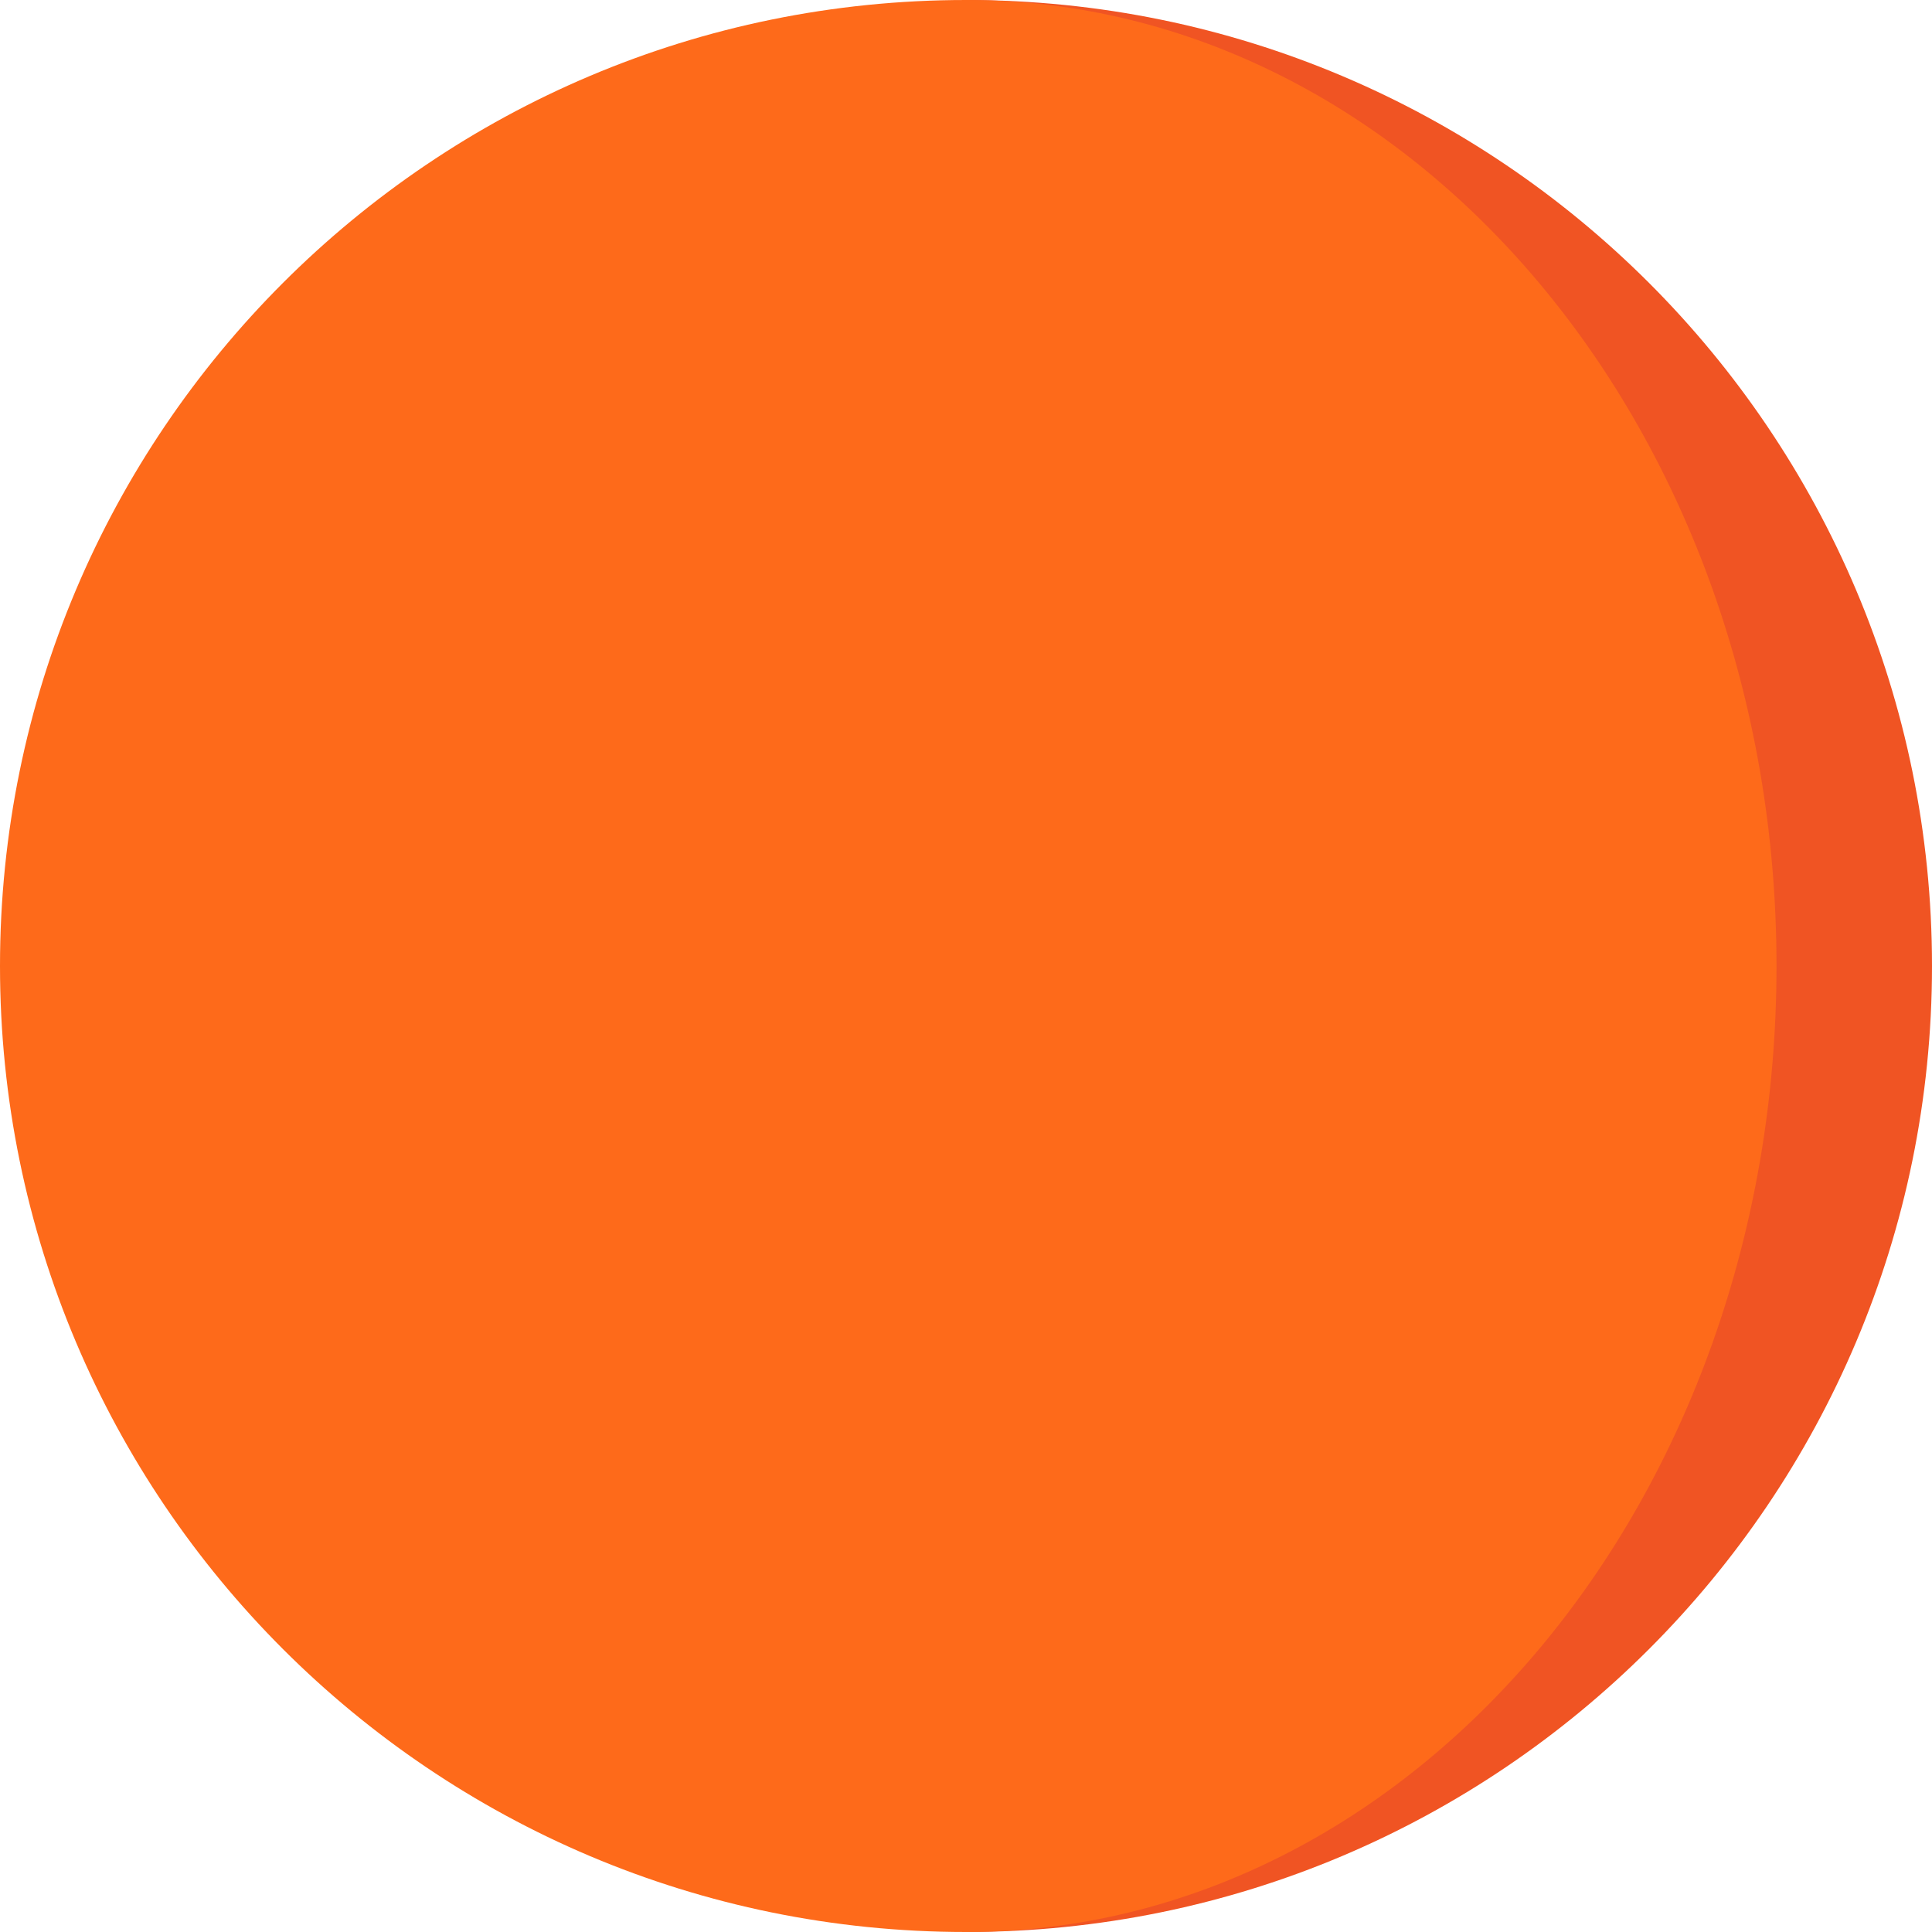
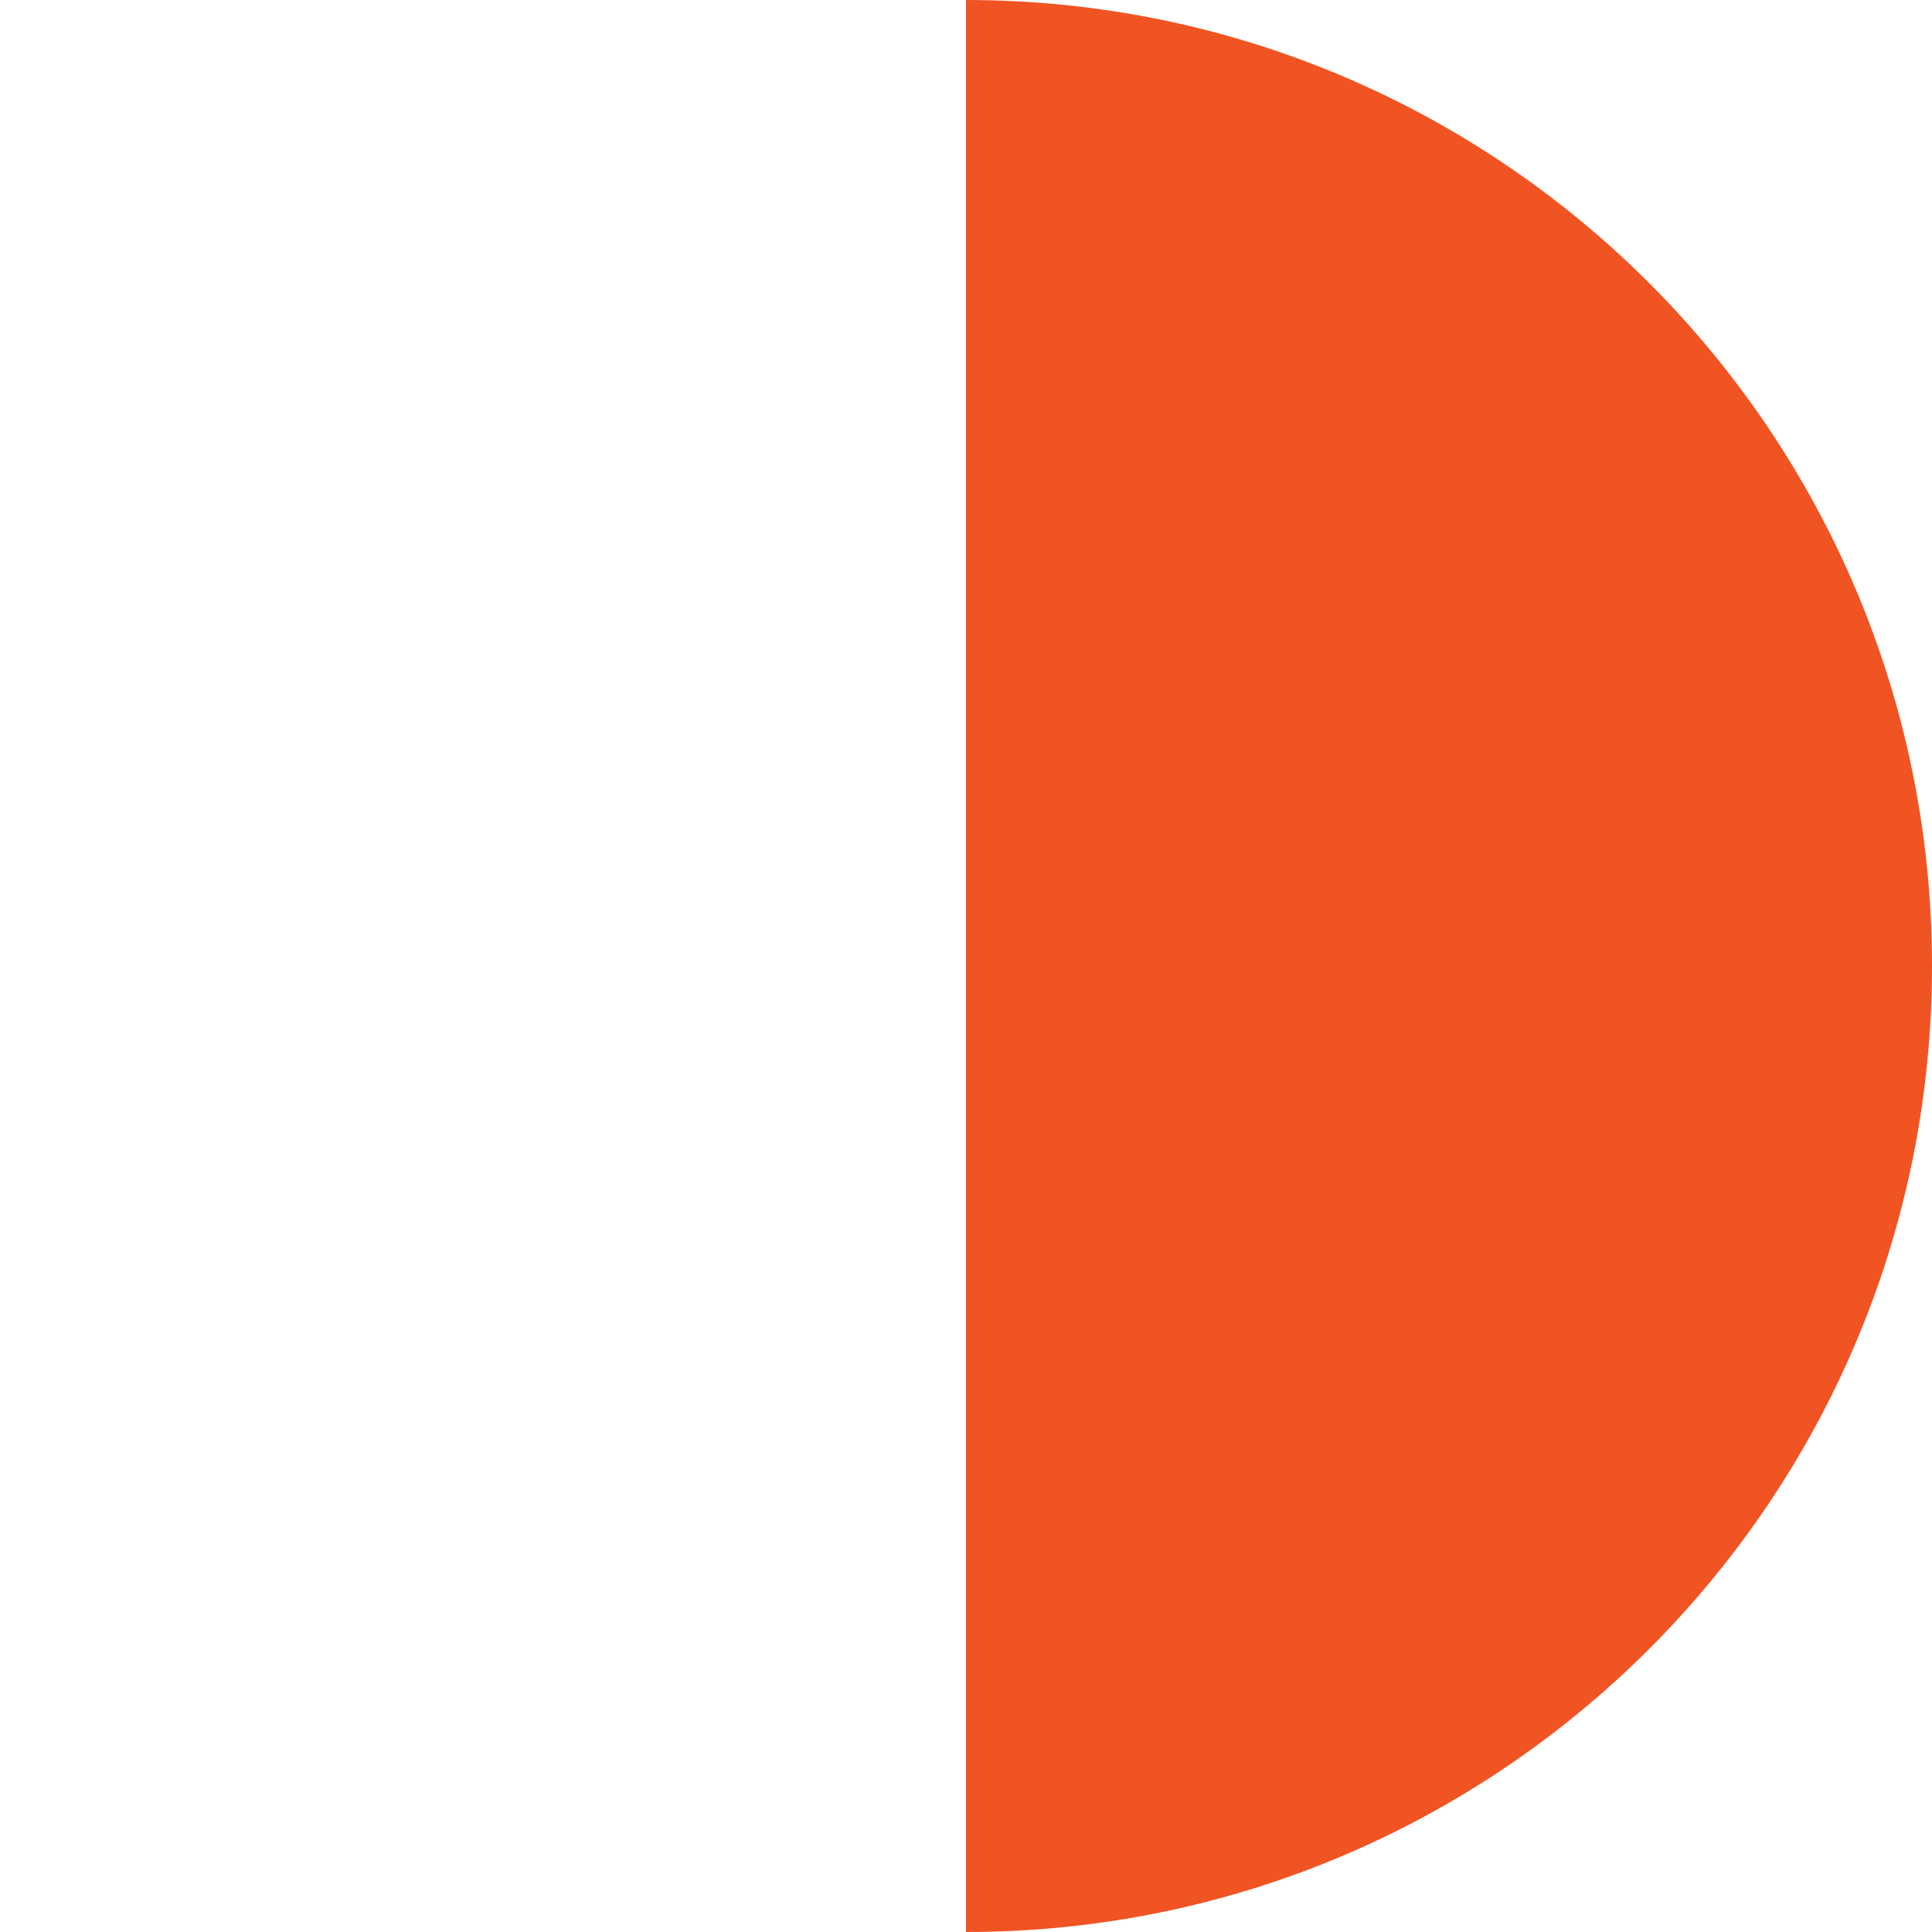
<svg xmlns="http://www.w3.org/2000/svg" version="1.1" id="Capa_1" x="0px" y="0px" viewBox="0 0 512 512" style="enable-background:new 0 0 512 512;" xml:space="preserve">
  <path style="fill: rgb(240, 84, 35);" d="M256,0v512c141.385,0,256-114.615,256-256S397.385,0,256,0z" fill="#901C0F" />
-   <path style="fill: rgb(254, 106, 26);" d="M470.793,256C470.793,114.615,374.626,0,256,0C114.615,0,0,114.615,0,256s114.615,256,256,256 C374.626,512,470.793,397.385,470.793,256z" fill="#E0230D" />
</svg>